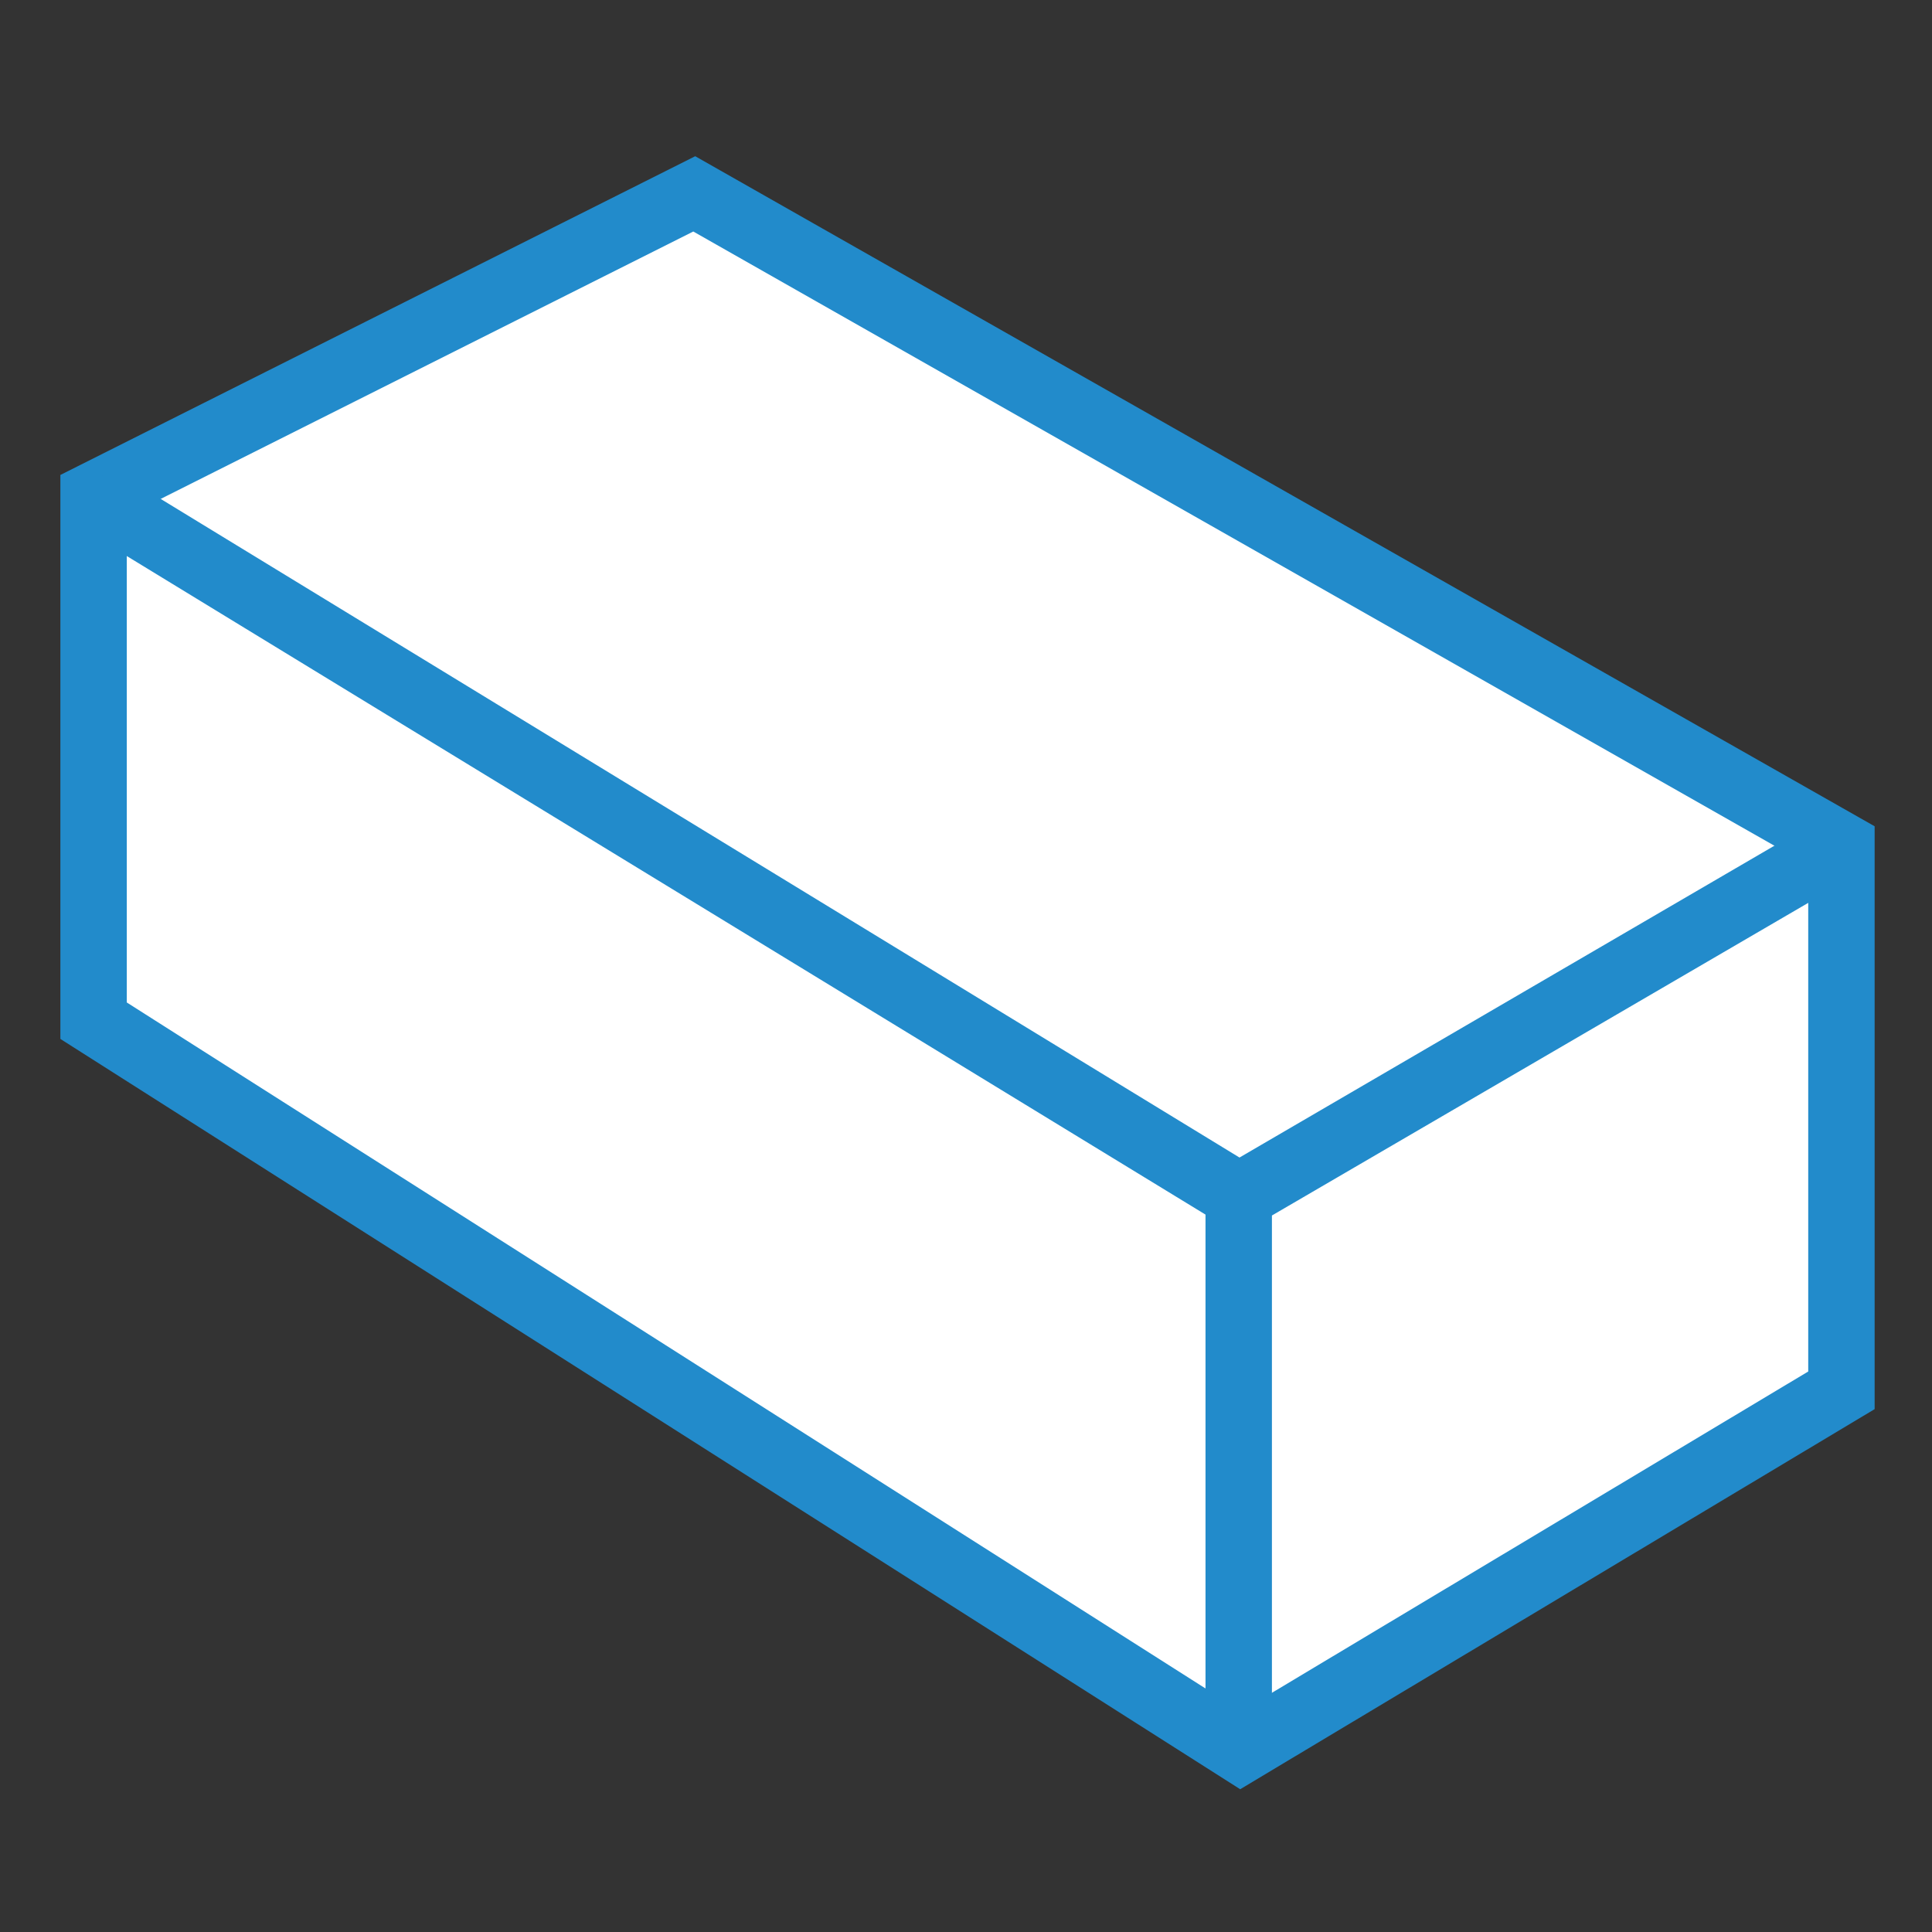
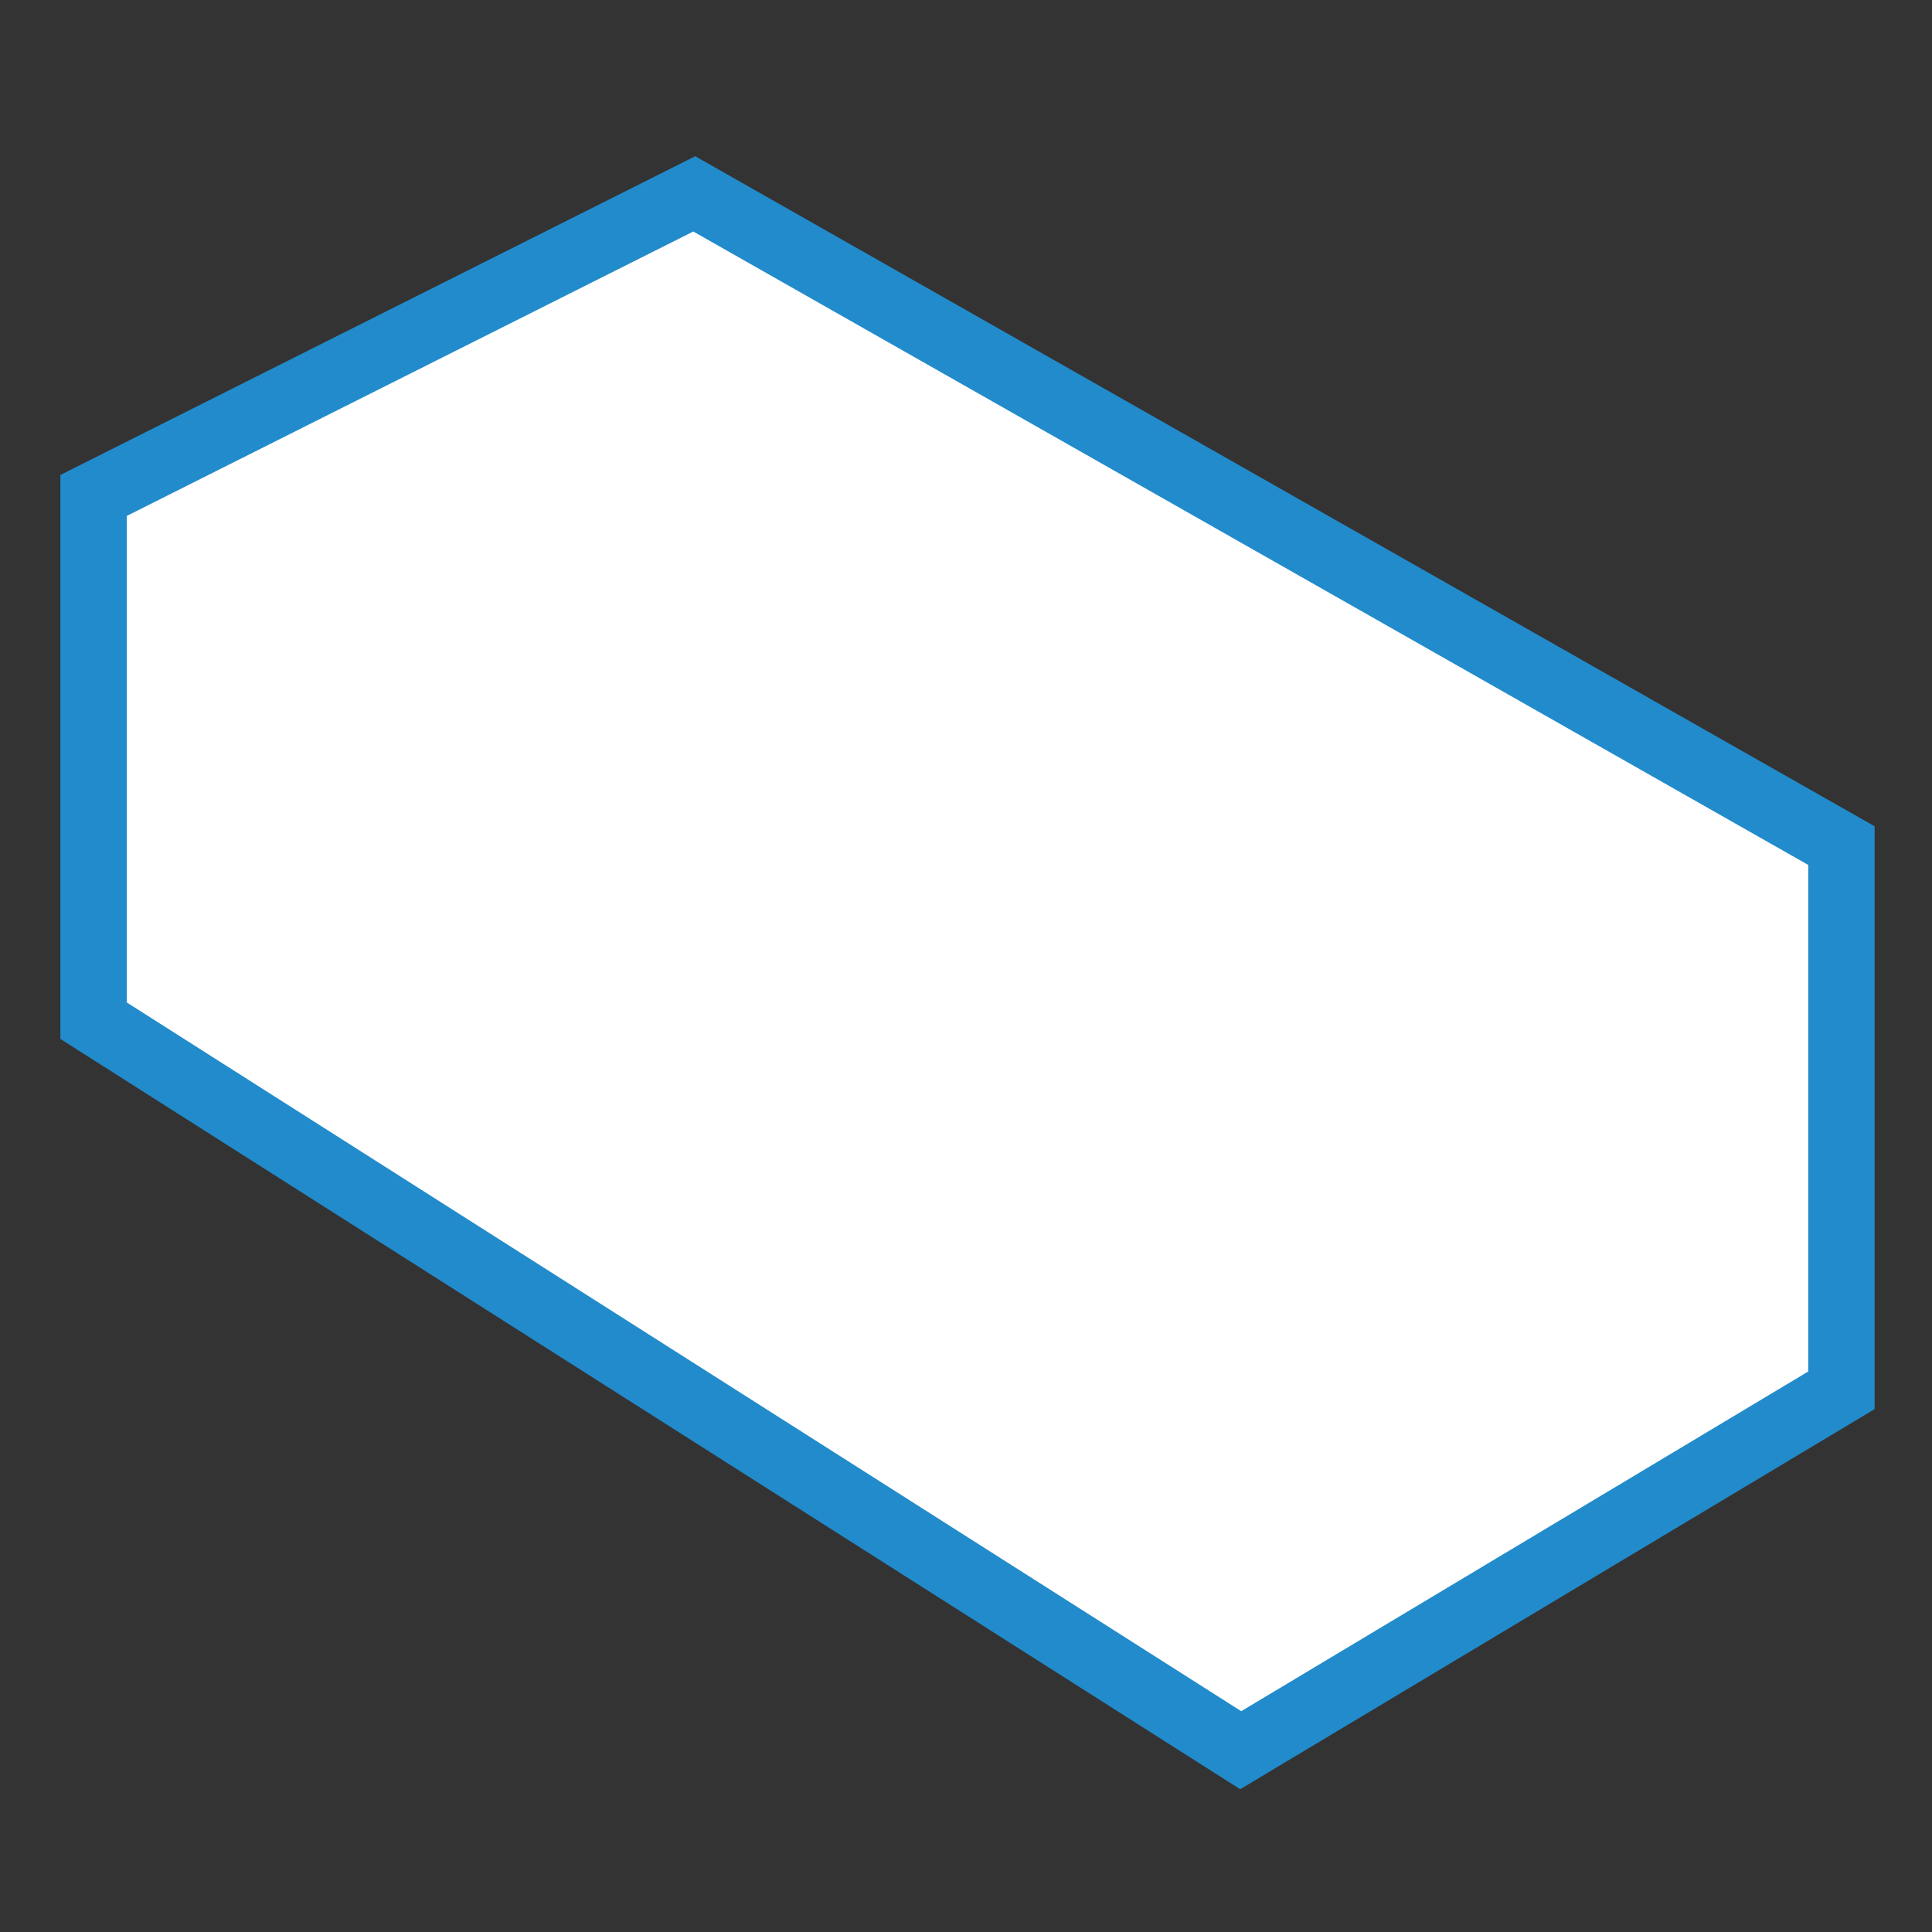
<svg xmlns="http://www.w3.org/2000/svg" version="1.1" id="Layer_1" x="0px" y="0px" width="32px" height="32px" viewBox="0 0 32 32" enable-background="new 0 0 32 32" xml:space="preserve">
  <rect x="0" y="0" width="32" height="32" fill="#333333" stroke="none" />
  <g id="icon">
-     <path d="M1.55,16.906L20.55,28.989l9.95,-5.961v-9.022L11.499,3.211L1.55,8.206V16.906z" id="b" fill="#FFFFFF" stroke="#228BCB" stroke-width="1.1" stroke-miterlimit="10" />
-     <path d="M20.517,29v-9.191L1.5,8.199M20.53,29M30.488,14.004l-9.958,5.805M1.512,8.199" fill="none" stroke="#228BCB" stroke-width="1.1" stroke-miterlimit="10" />
+     <path d="M1.55,16.906L20.55,28.989l9.95,-5.961v-9.022L11.499,3.211L1.55,8.206z" id="b" fill="#FFFFFF" stroke="#228BCB" stroke-width="1.1" stroke-miterlimit="10" />
  </g>
</svg>